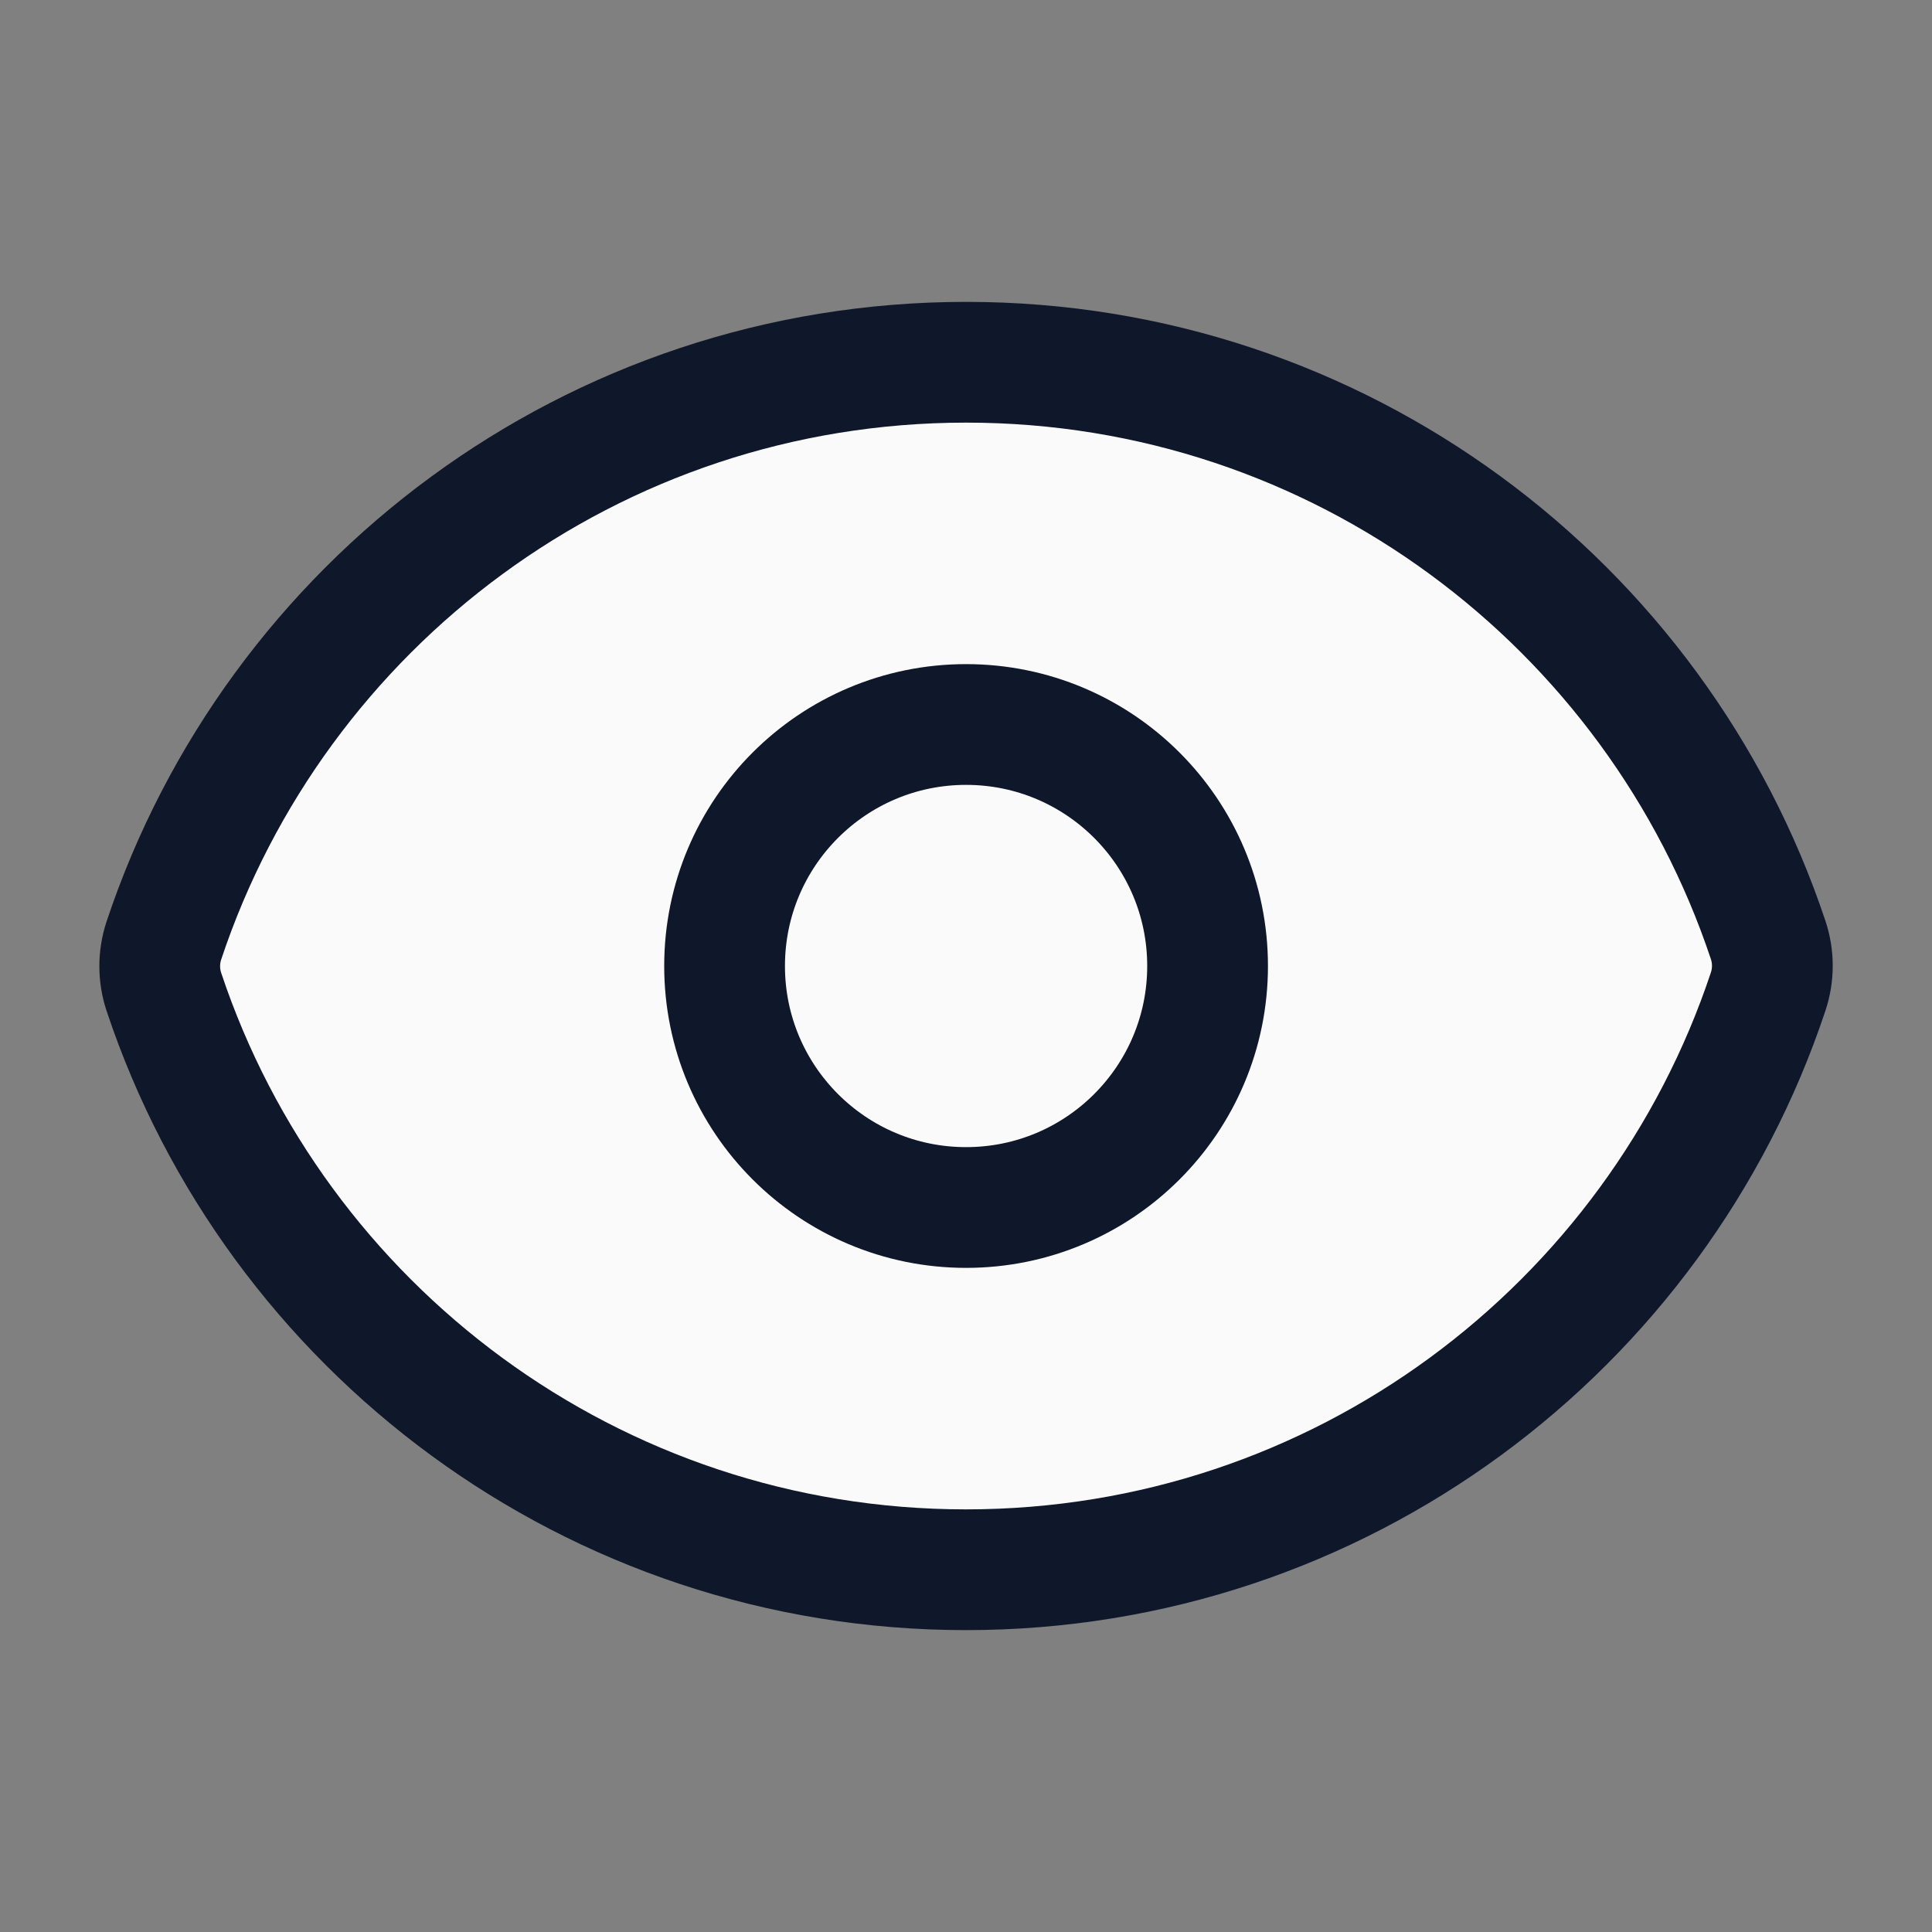
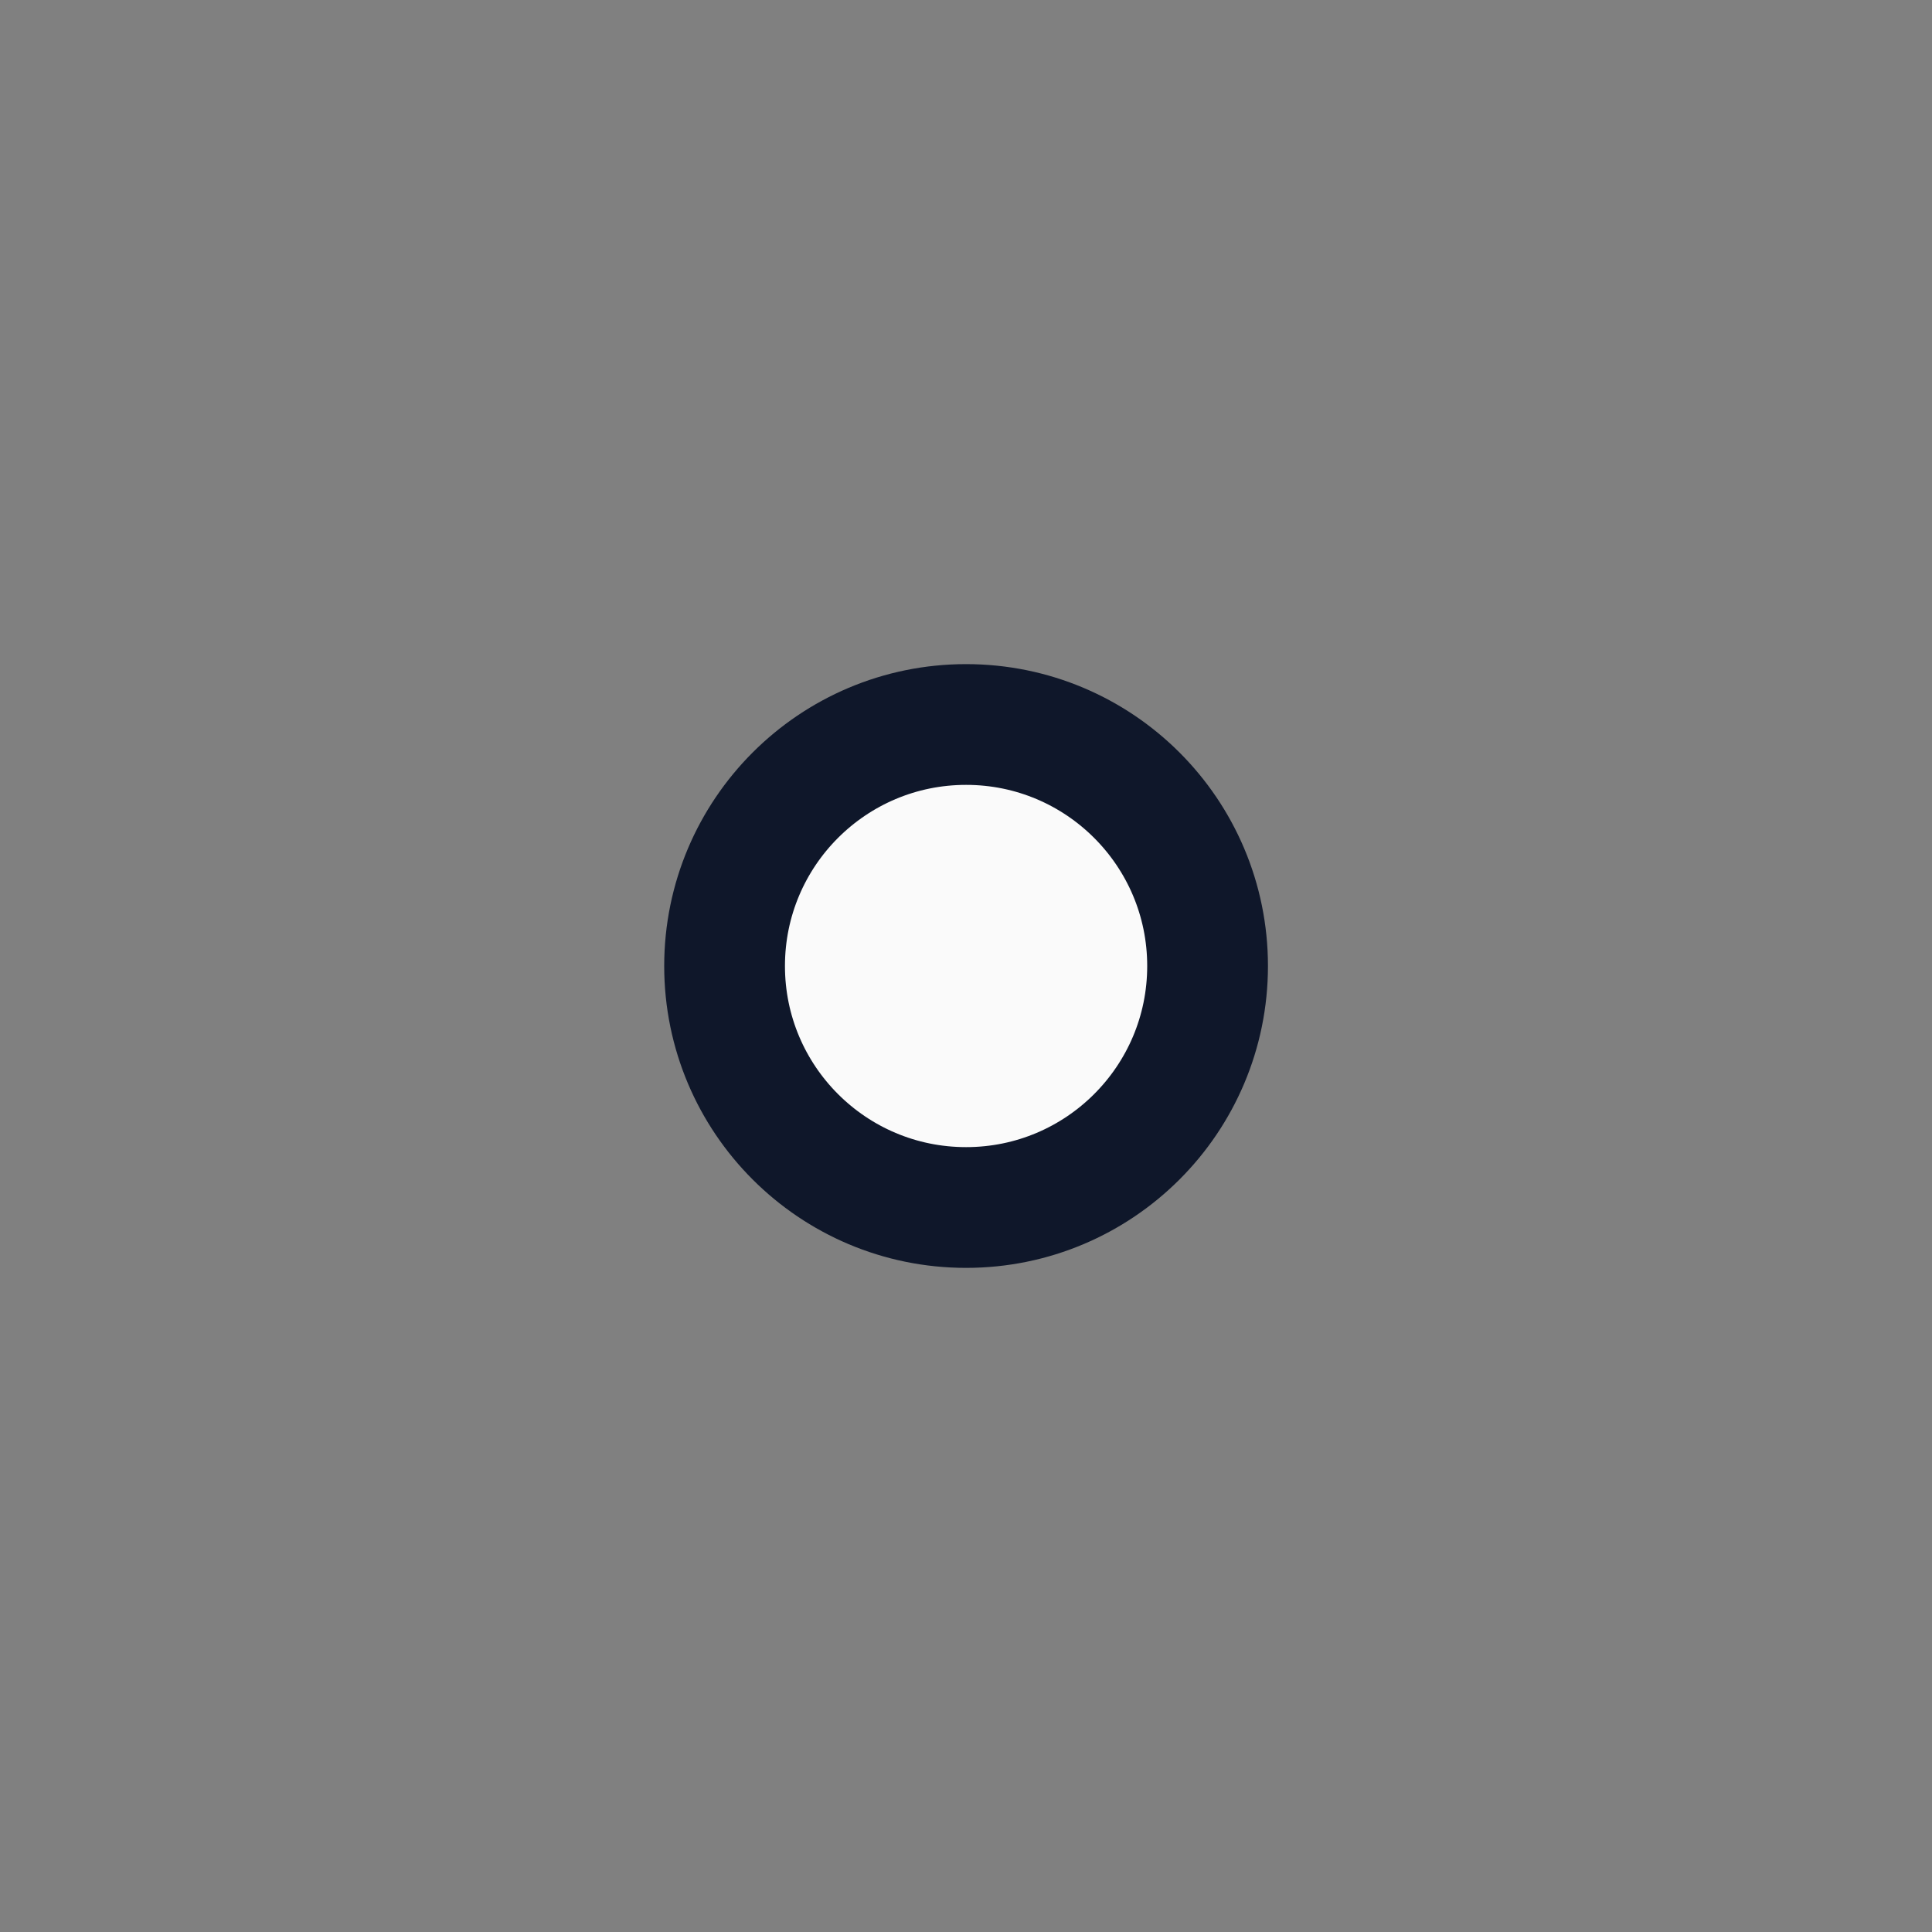
<svg xmlns="http://www.w3.org/2000/svg" width="24" height="24" viewBox="0 0 24 24" fill="#FAFAFA">
  <rect x="0" y="0" width="24" height="24" fill="#808080" stroke="none" />
-   <path d="M2.036 12.322C1.967 12.115 1.967 11.891 2.036 11.683C3.424 7.51 7.361 4.5 12.002 4.5C16.639 4.5 20.575 7.507 21.965 11.678C22.034 11.885 22.034 12.109 21.965 12.317C20.577 16.49 16.64 19.5 12 19.5C7.362 19.5 3.426 16.493 2.036 12.322Z" stroke="#0F172A" stroke-width="1.5" stroke-linecap="round" stroke-linejoin="round" />
  <path d="M15.001 12C15.001 13.657 13.658 15 12.001 15C10.344 15 9.001 13.657 9.001 12C9.001 10.343 10.344 9 12.001 9C13.658 9 15.001 10.343 15.001 12Z" stroke="#0F172A" stroke-width="1.5" stroke-linecap="round" stroke-linejoin="round" />
</svg>